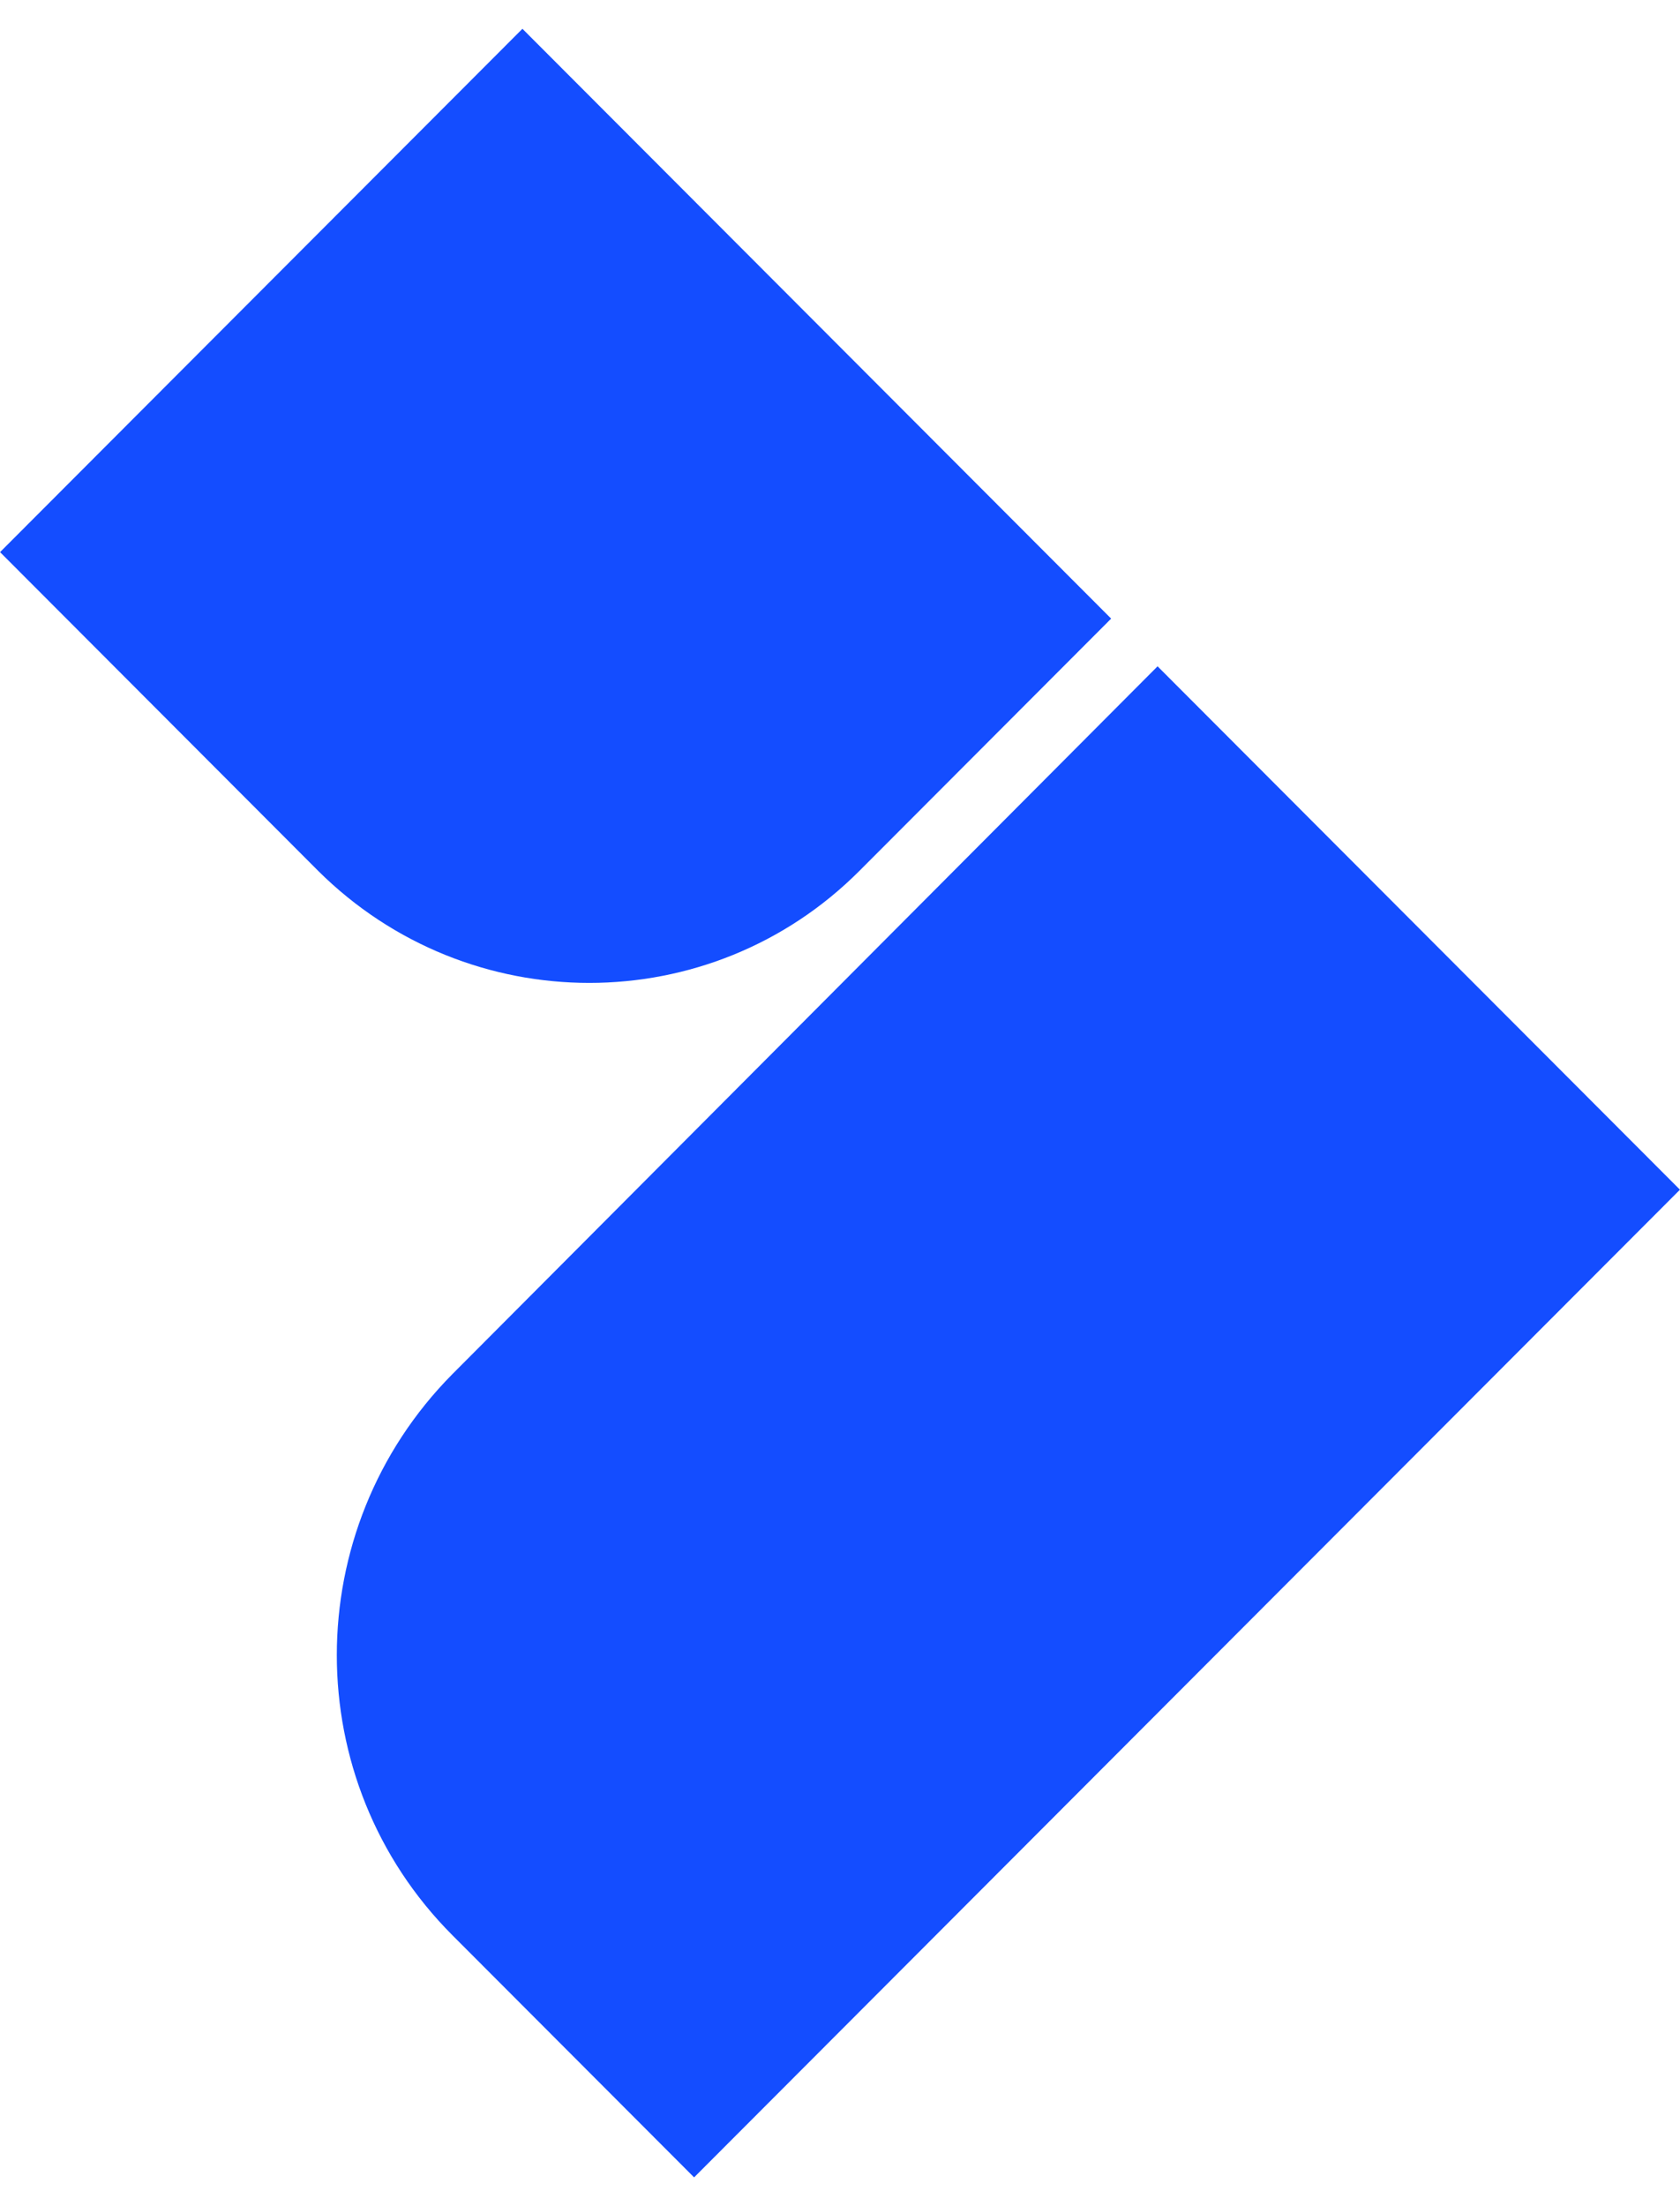
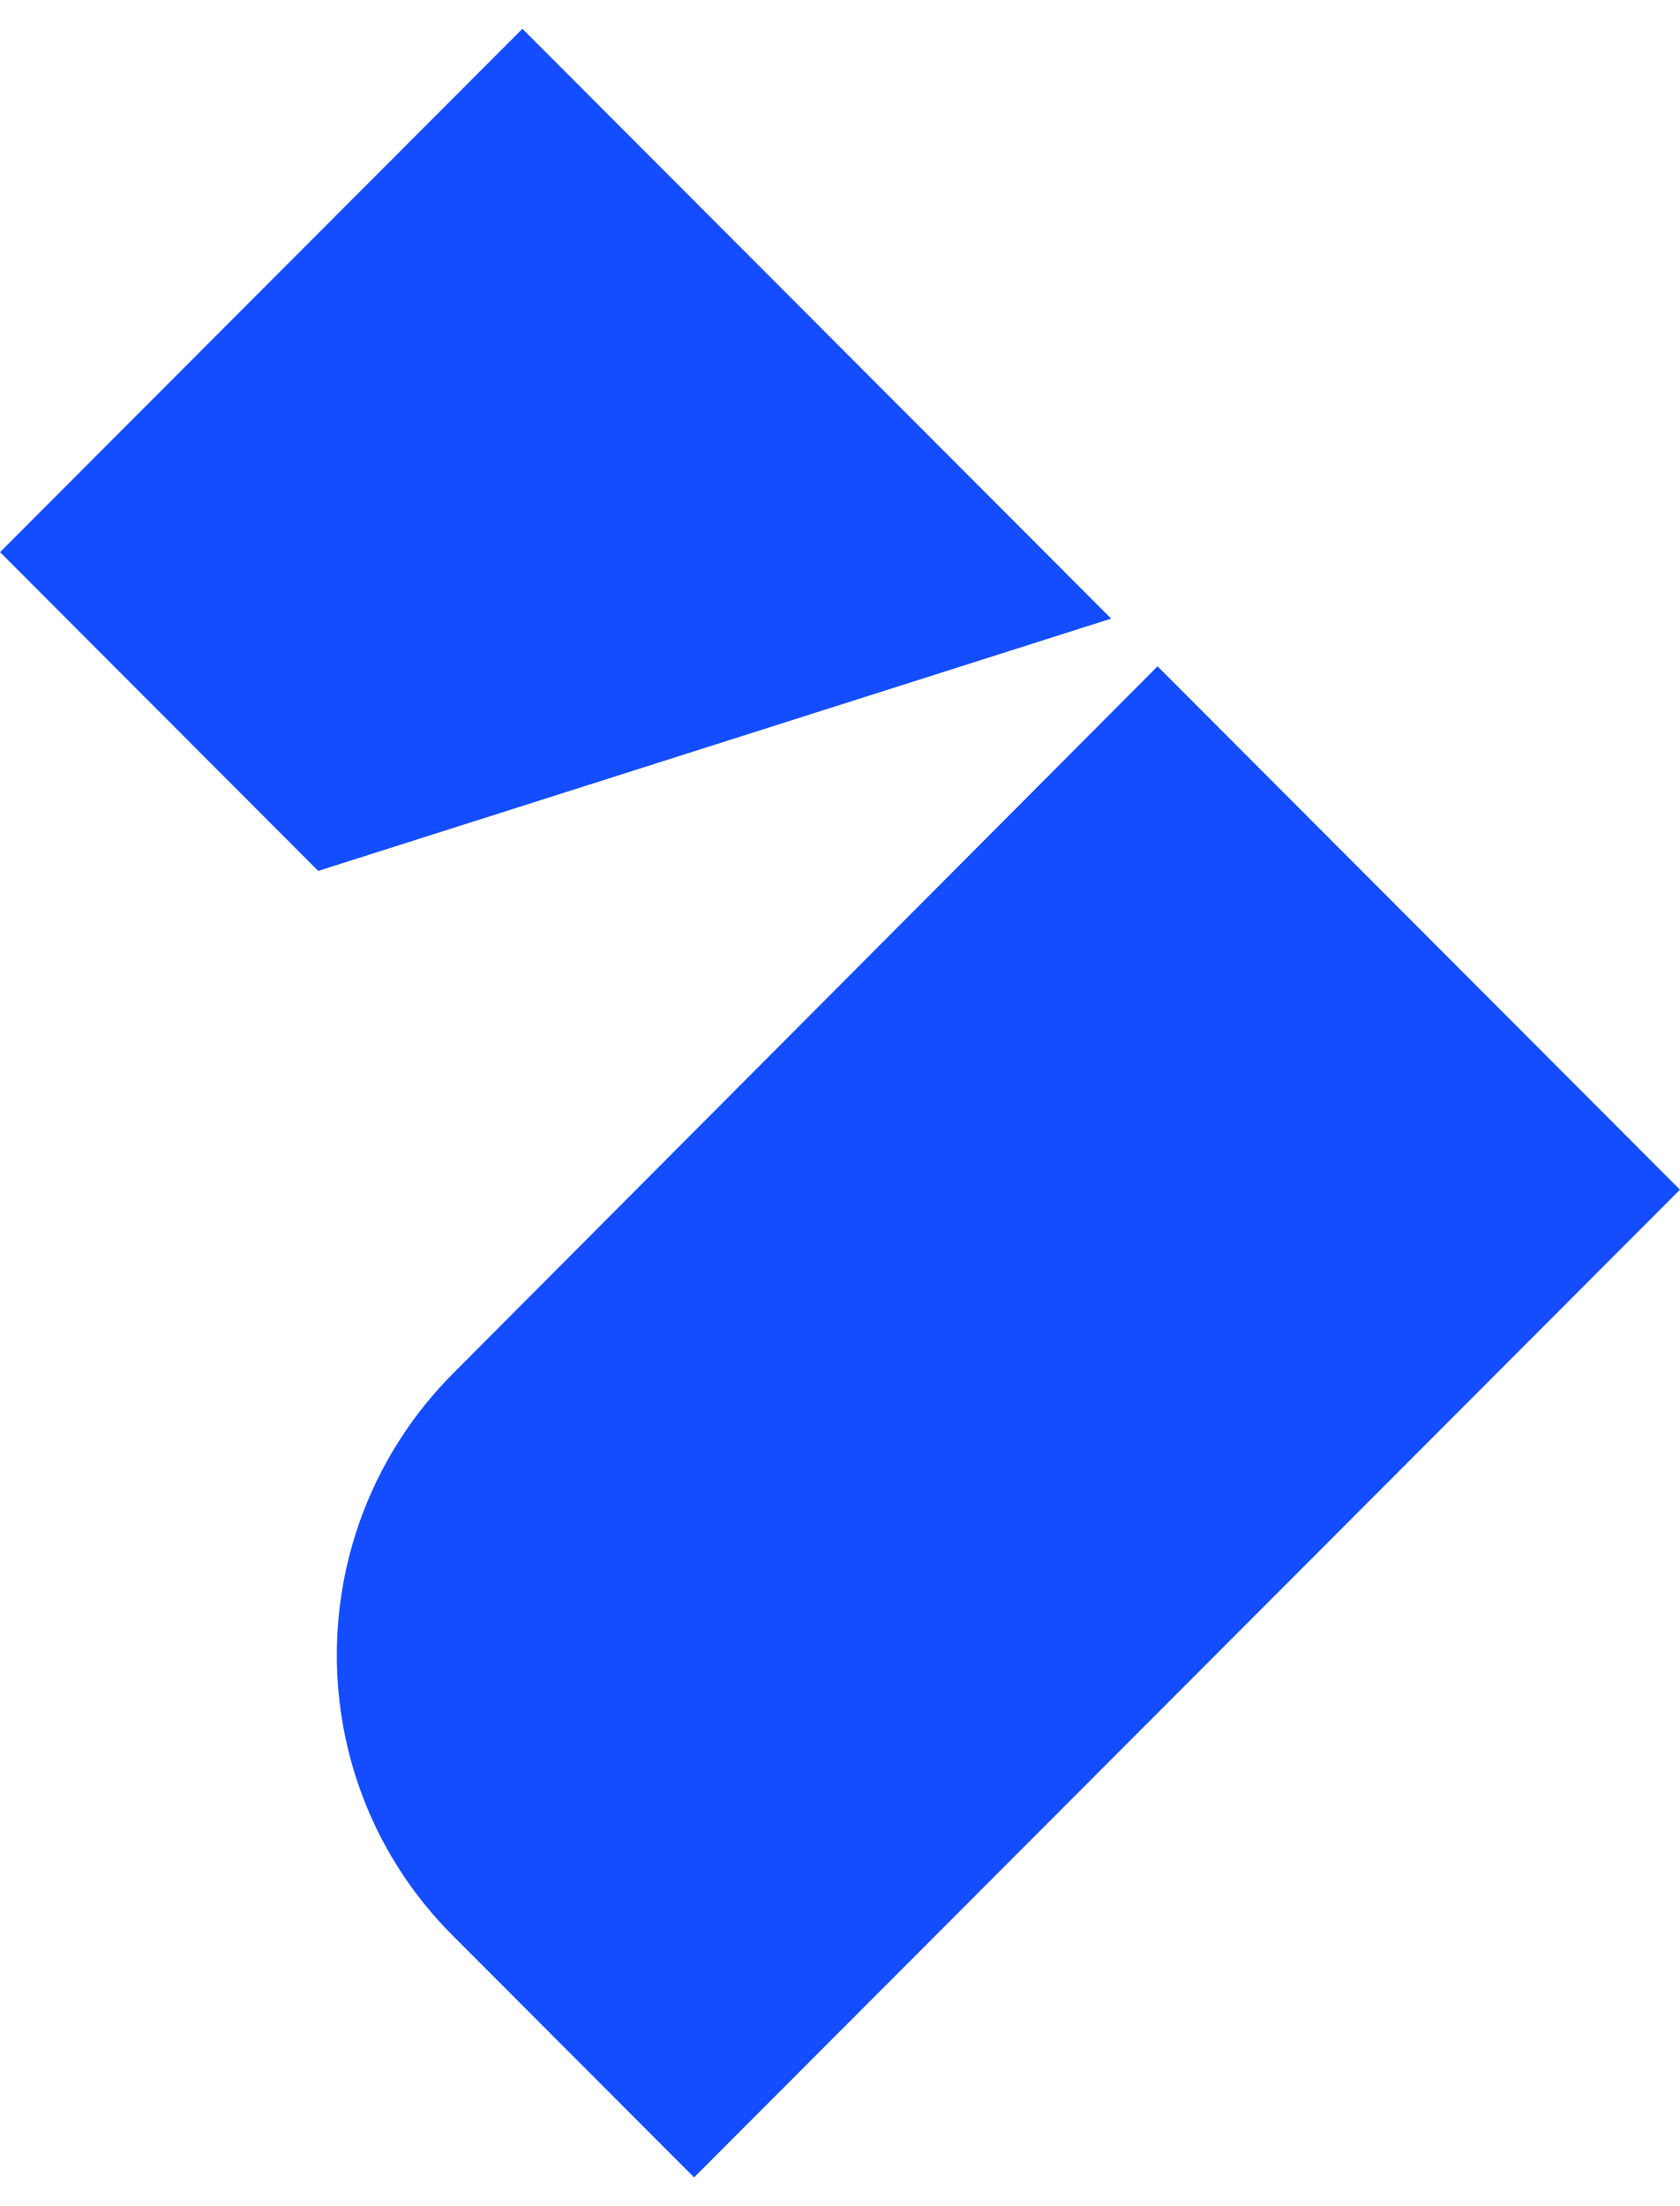
<svg xmlns="http://www.w3.org/2000/svg" width="32" height="42" viewBox="0 0 32 42" fill="none">
-   <path fill-rule="evenodd" clip-rule="evenodd" d="M9.951 0.548L0.001 10.511L6.061 16.58C8.925 19.423 13.53 19.423 16.369 16.58L21.165 11.777L9.951 0.548ZM31.999 22.649L22.049 12.685L8.616 26.161C5.682 29.124 5.682 33.902 8.616 36.841L13.221 41.452L31.999 22.649Z" fill="#144DFF" />
+   <path fill-rule="evenodd" clip-rule="evenodd" d="M9.951 0.548L0.001 10.511L6.061 16.58L21.165 11.777L9.951 0.548ZM31.999 22.649L22.049 12.685L8.616 26.161C5.682 29.124 5.682 33.902 8.616 36.841L13.221 41.452L31.999 22.649Z" fill="#144DFF" />
</svg>